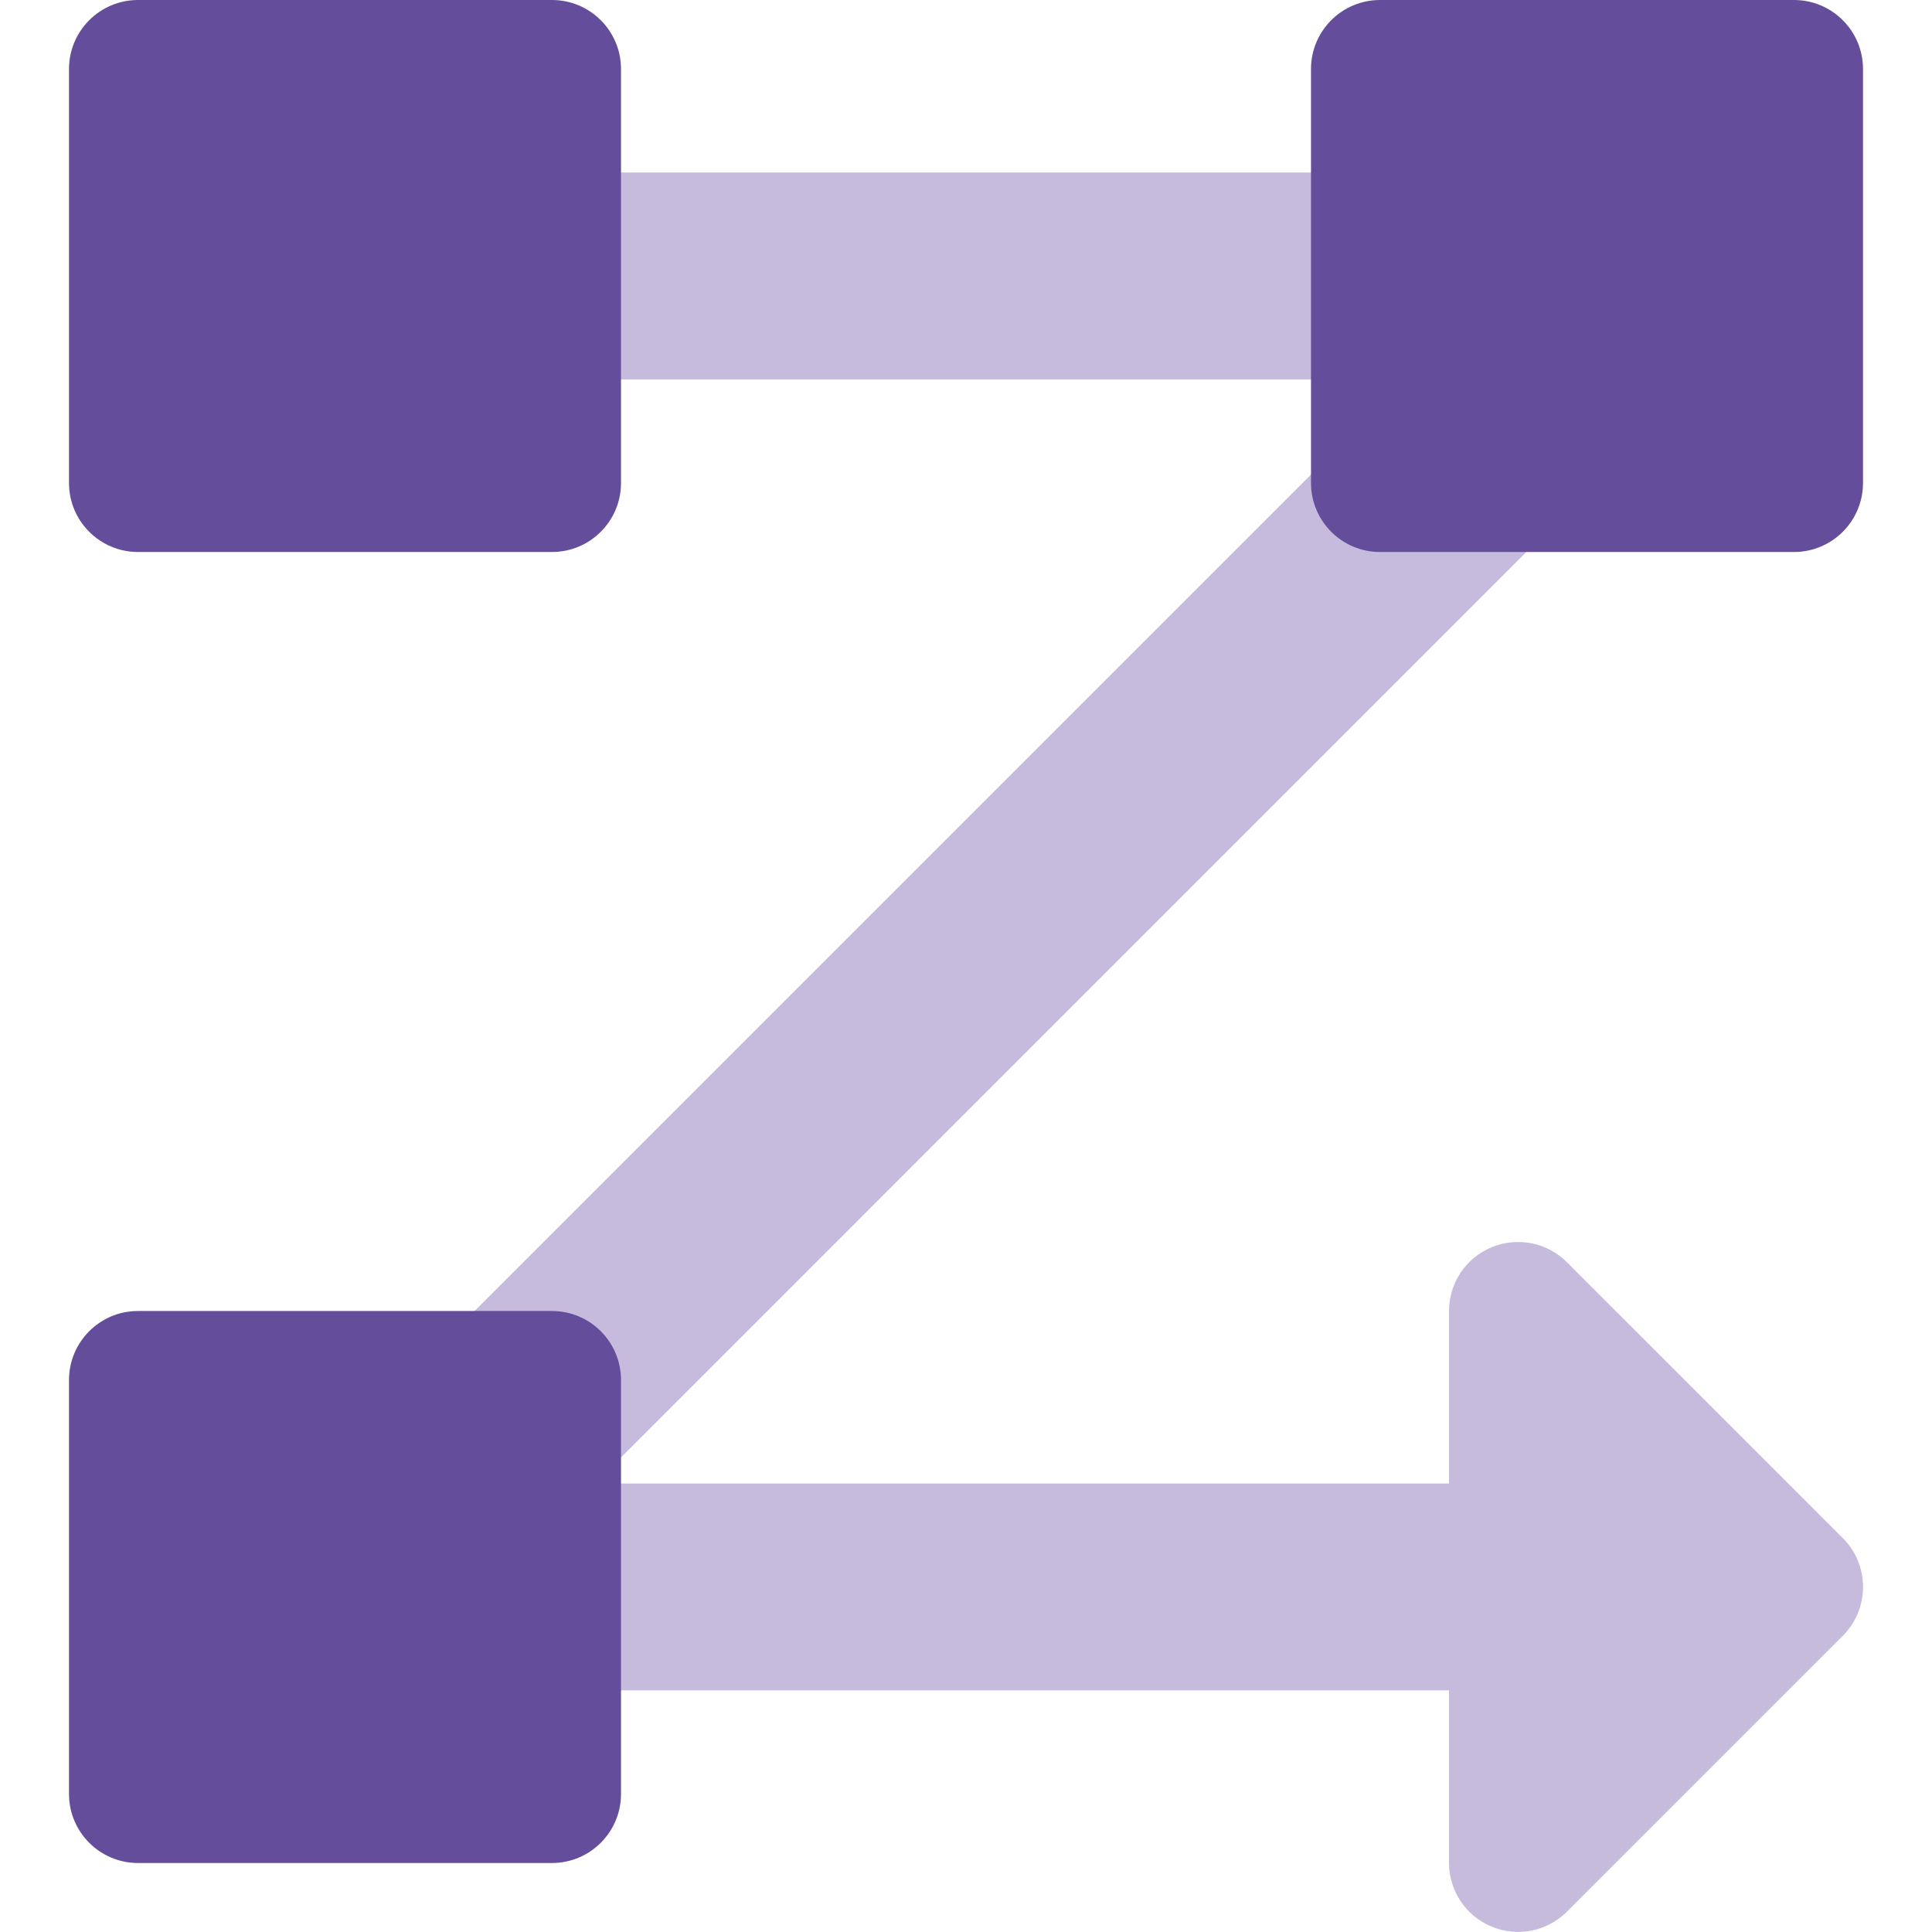
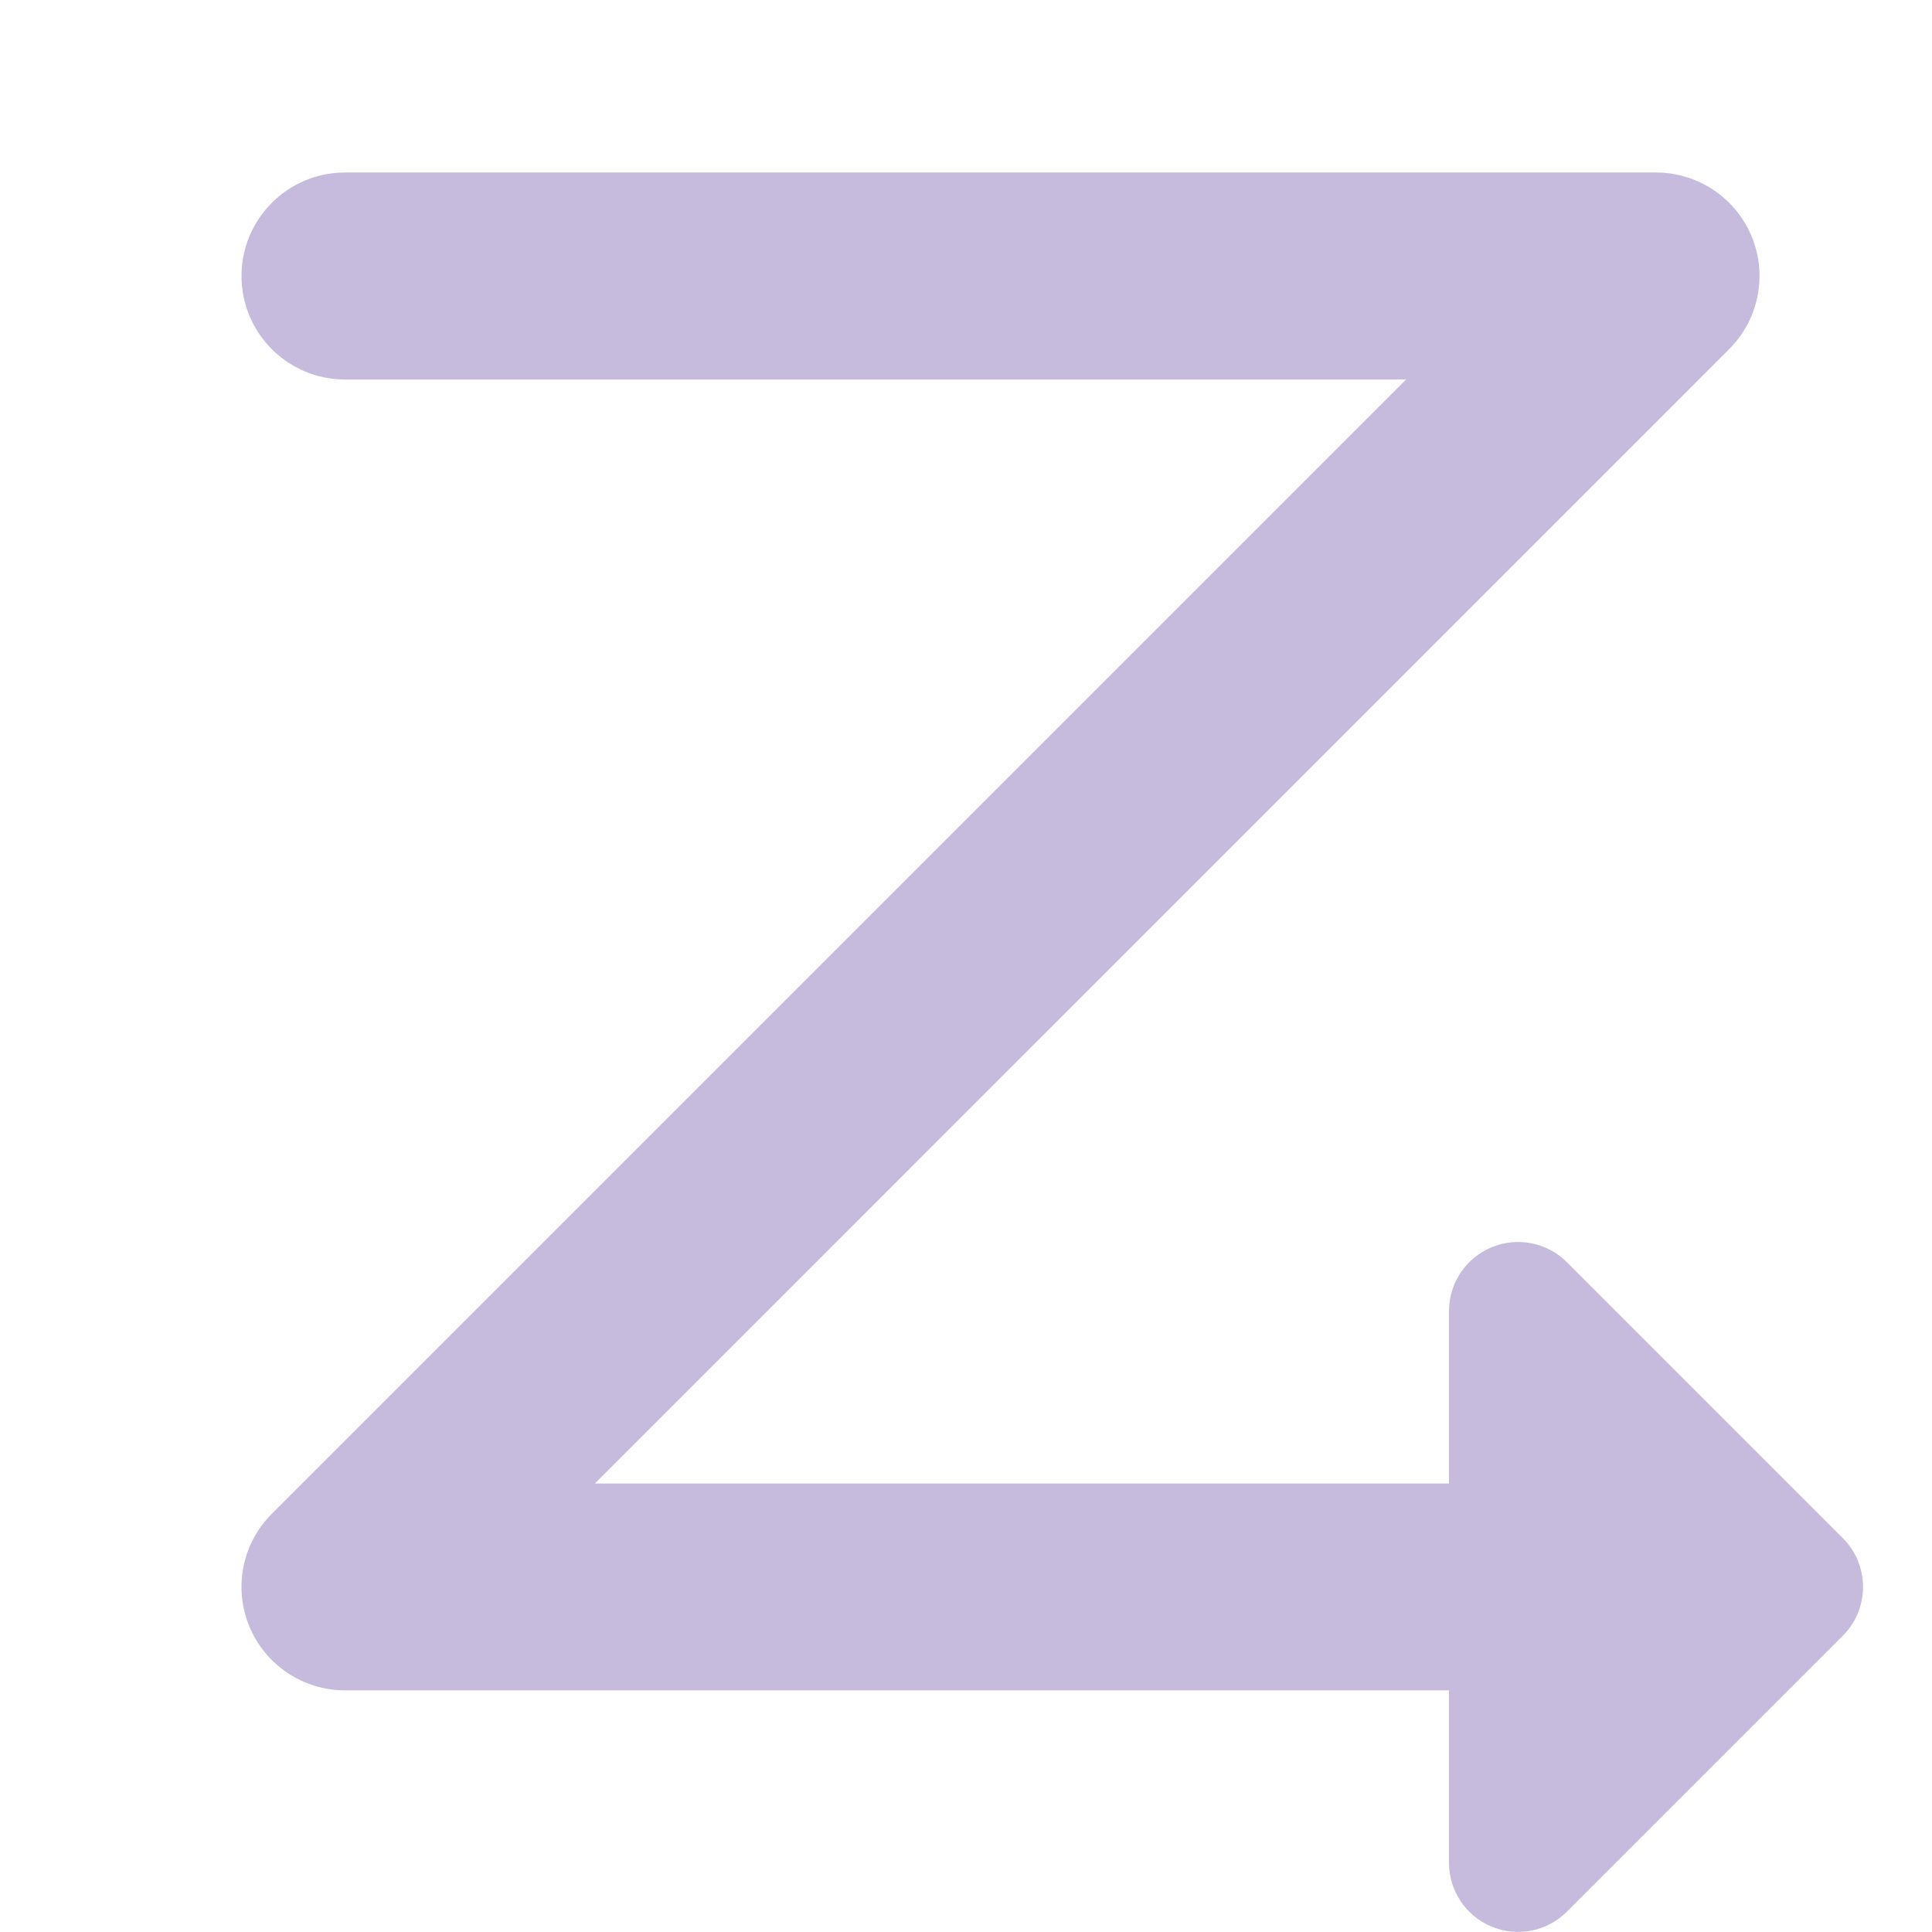
<svg xmlns="http://www.w3.org/2000/svg" fill="none" viewBox="0 0 14 14" id="Text-Flow-Rows--Streamline-Core" height="14" width="14">
  <desc>    Text Flow Rows Streamline Icon: https://streamlinehq.com  </desc>
  <g id="text-flow-rows">
    <path id="Union" fill="#c6bbdd" fill-rule="evenodd" d="M2.5 2.75c-0.414 0 -0.75 -0.336 -0.75 -0.75s0.336 -0.75 0.75 -0.75H12c0.303 0 0.577 0.183 0.693 0.463 0.116 0.28 0.052 0.603 -0.163 0.817L4.311 10.75H10.5V9.5c0 -0.202 0.122 -0.385 0.309 -0.462 0.187 -0.077 0.402 -0.035 0.545 0.108l2 2c0.195 0.195 0.195 0.512 0 0.707l-2 2c-0.143 0.143 -0.358 0.186 -0.545 0.108 -0.187 -0.077 -0.309 -0.26 -0.309 -0.462v-1.25H2.5c-0.303 0 -0.577 -0.183 -0.693 -0.463 -0.116 -0.28 -0.052 -0.603 0.163 -0.817L10.189 2.75H2.5Z" clip-rule="evenodd" stroke-width="1" />
-     <path id="Union_2" fill="#644d9a" fill-rule="evenodd" d="M0.5 0.5C0.5 0.224 0.724 0 1 0H4c0.276 0 0.5 0.224 0.5 0.5l0 3c0 0.276 -0.224 0.5 -0.5 0.5H1c-0.276 0 -0.5 -0.224 -0.5 -0.5L0.5 0.5ZM9.5 0.5c0 -0.276 0.224 -0.5 0.5 -0.5h3c0.276 0 0.5 0.224 0.5 0.5v3c0 0.276 -0.224 0.5 -0.5 0.5h-3c-0.276 0 -0.5 -0.224 -0.5 -0.5v-3ZM1 9.5c-0.276 0 -0.5 0.224 -0.5 0.5v3c0 0.276 0.224 0.5 0.5 0.5h3c0.276 0 0.5 -0.224 0.5 -0.5v-3c0 -0.276 -0.224 -0.5 -0.5 -0.5H1Z" clip-rule="evenodd" stroke-width="1" />
  </g>
</svg>